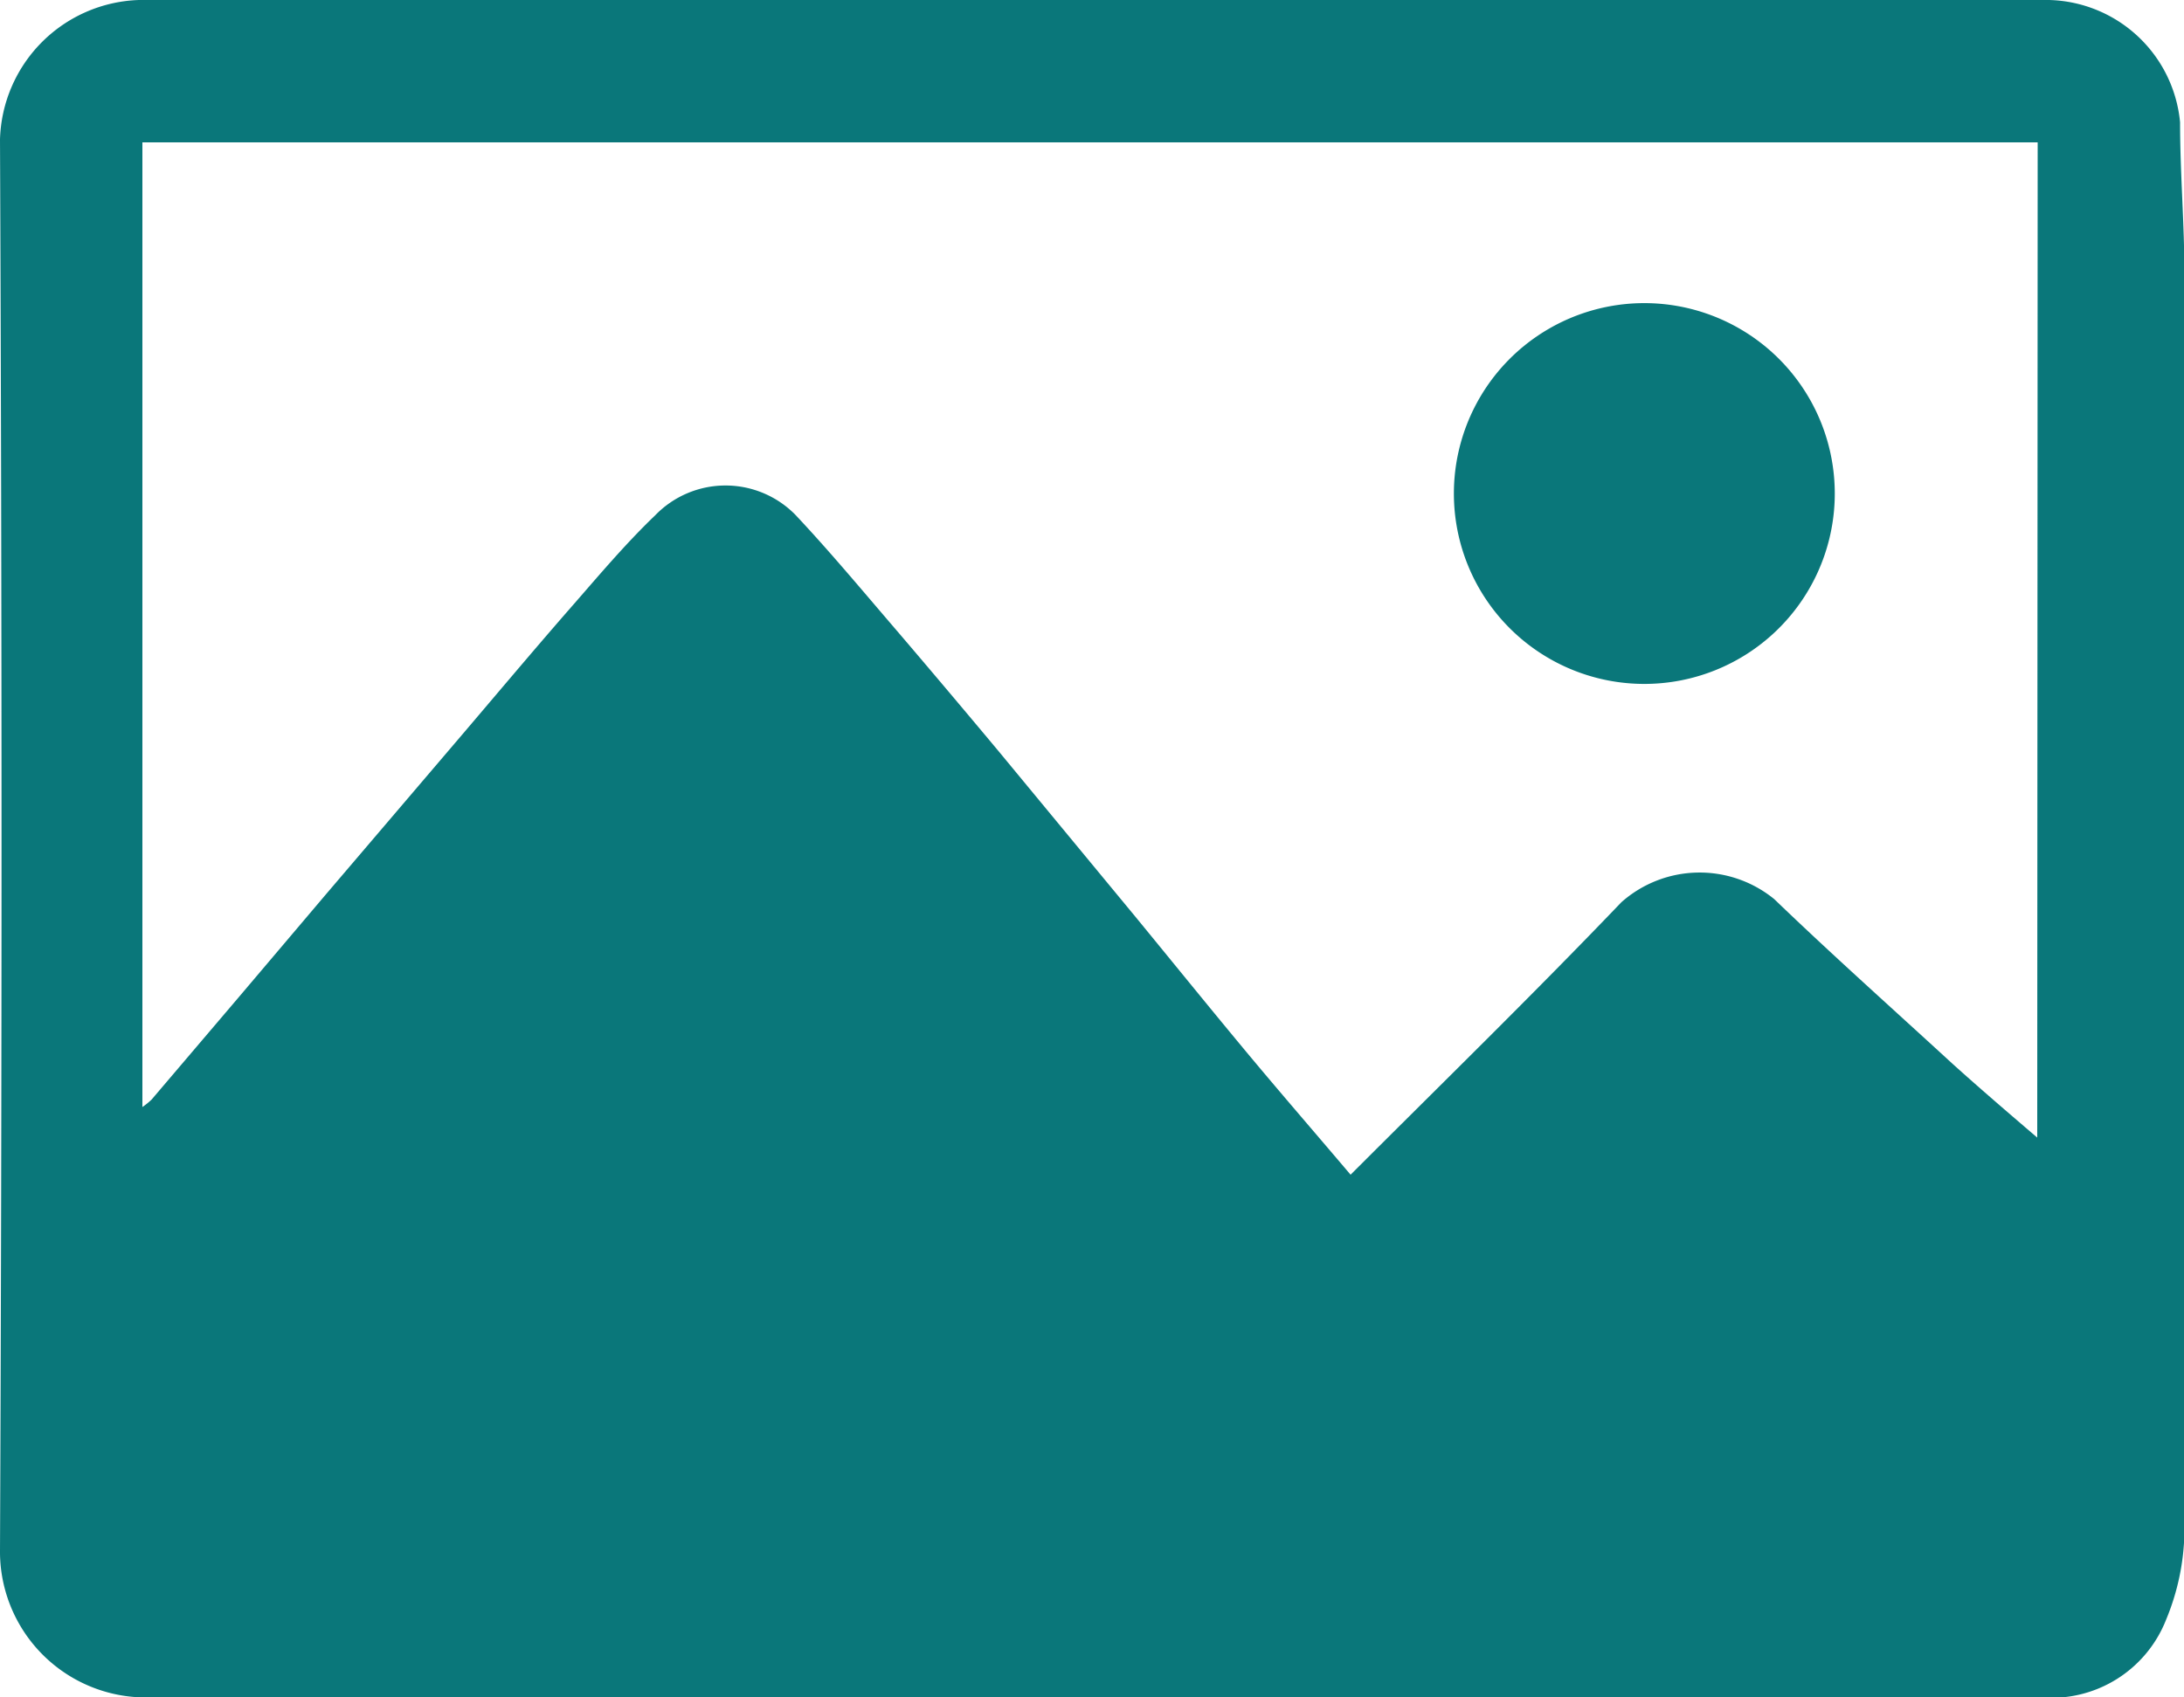
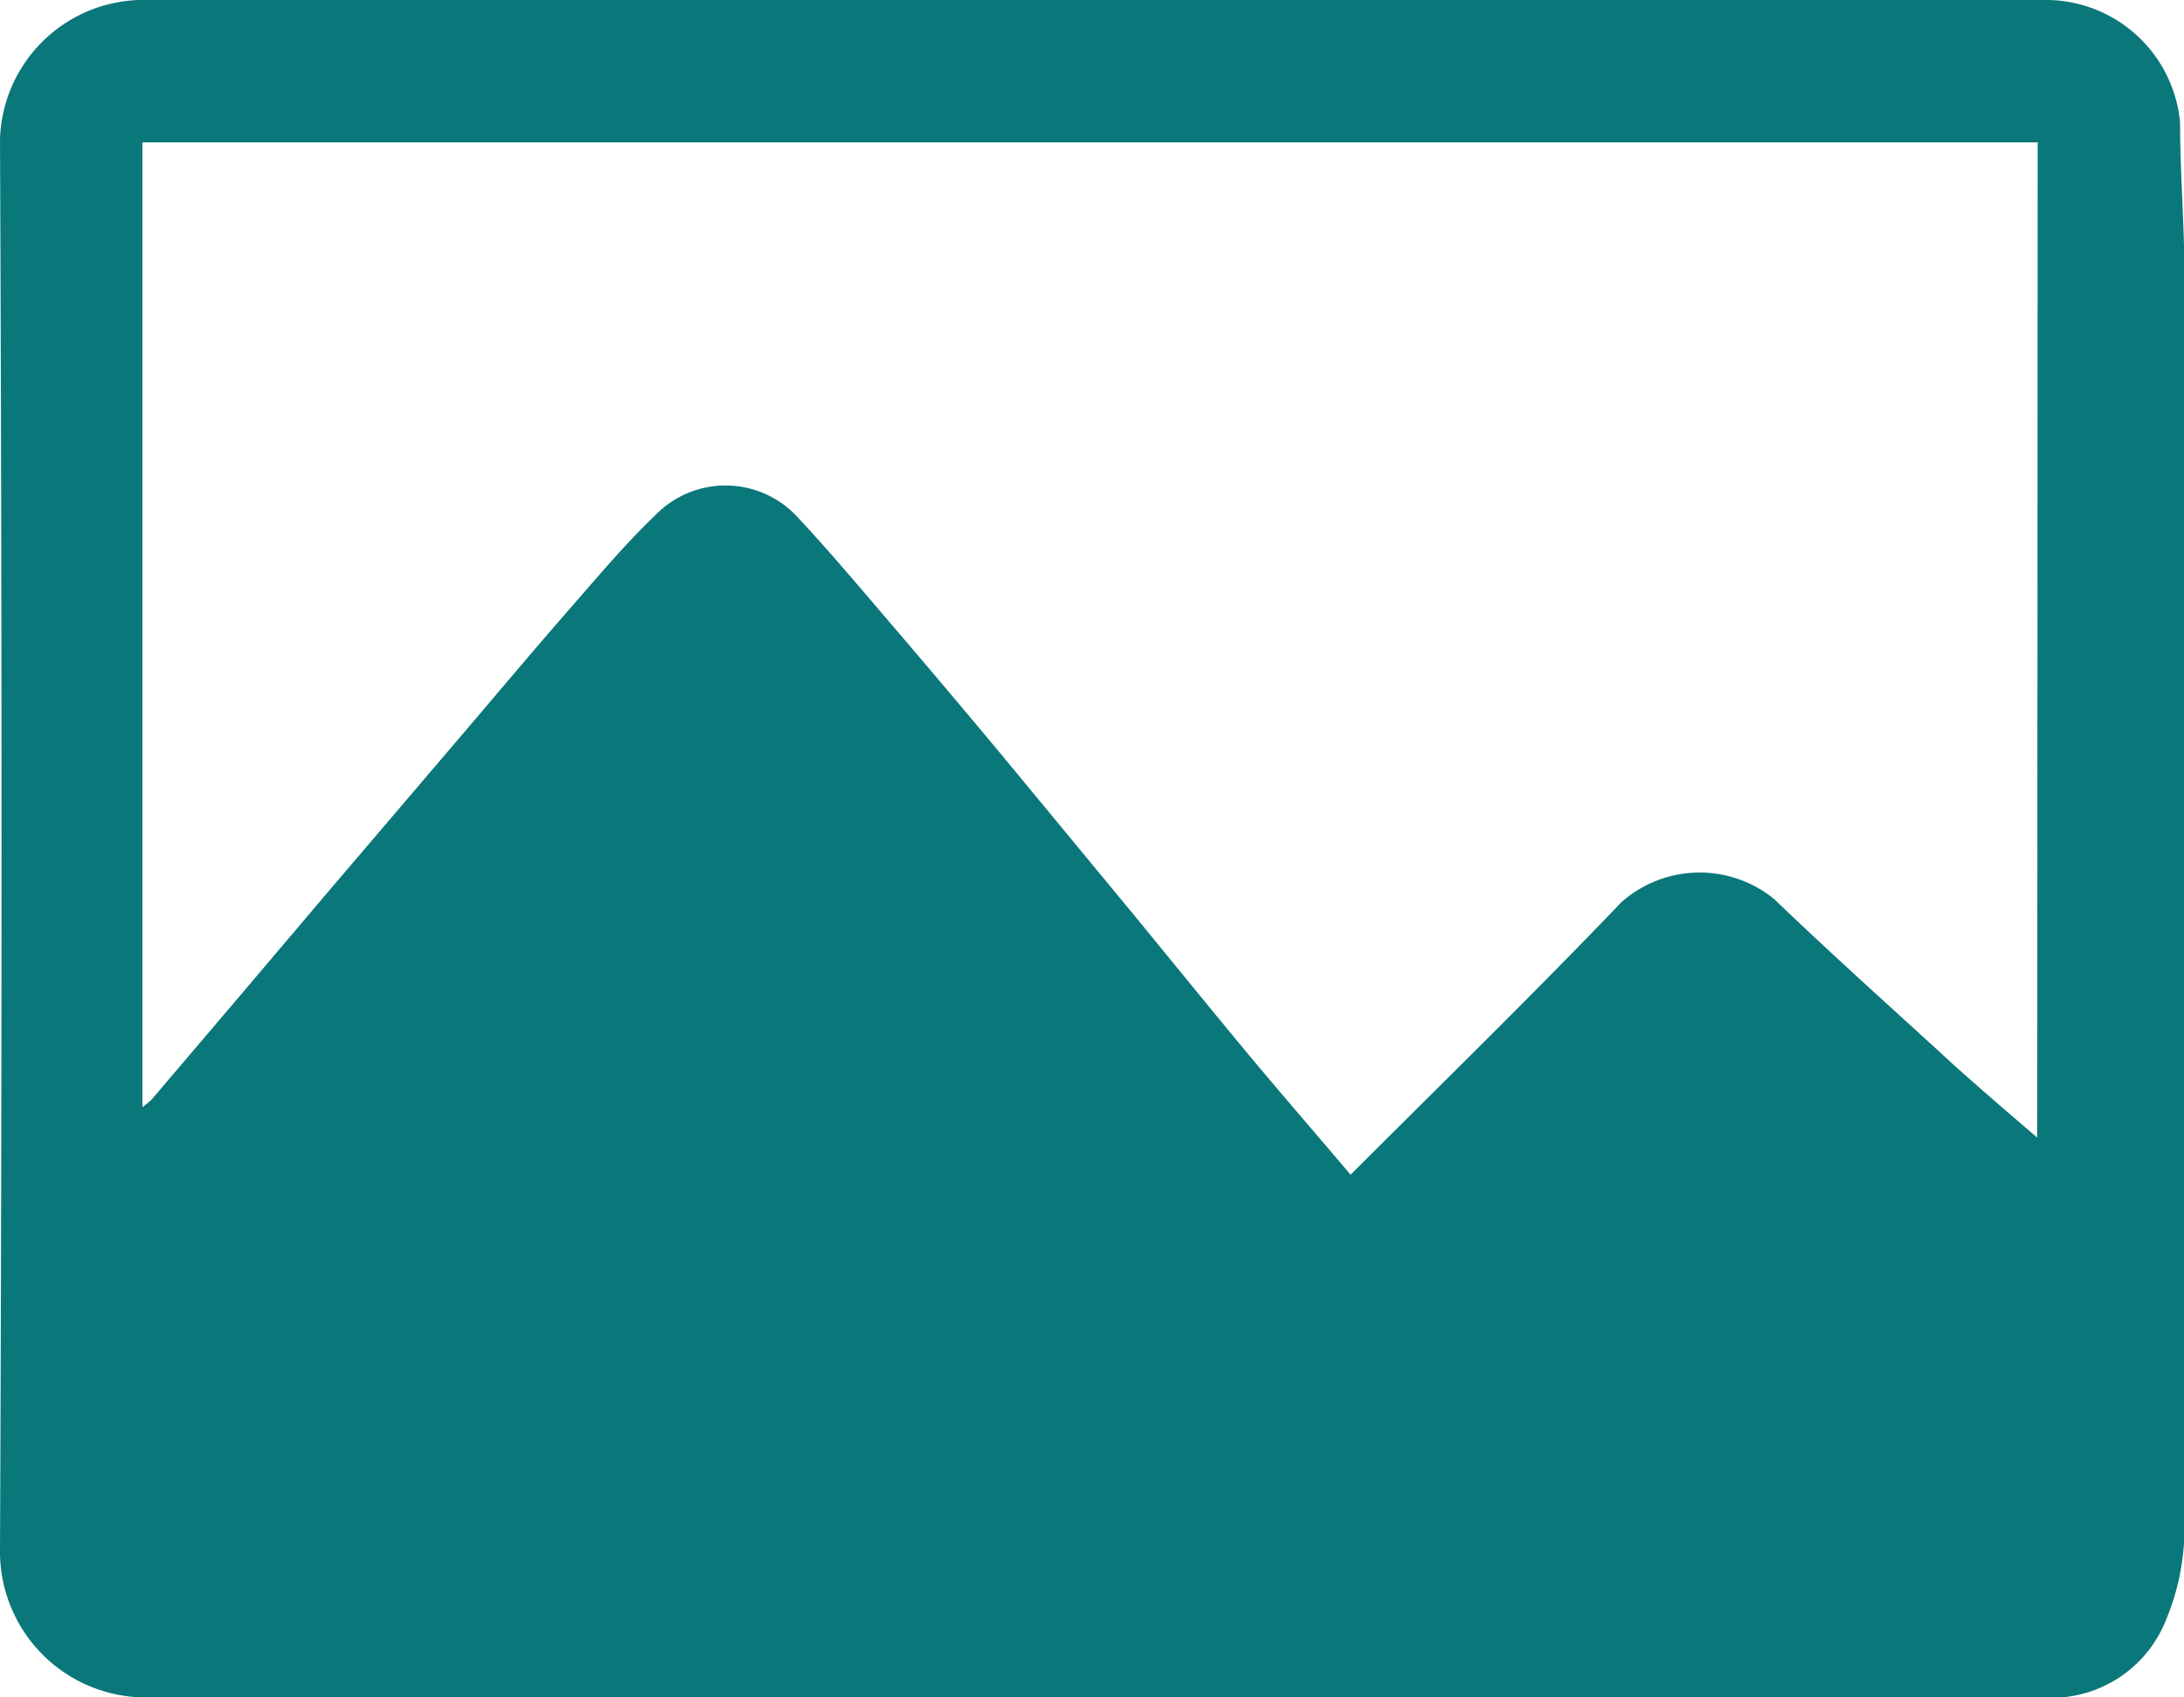
<svg xmlns="http://www.w3.org/2000/svg" viewBox="0 0 50 38.86">
  <defs>
    <style>.cls-1{fill:#0a777a;}</style>
  </defs>
  <title>subdomain_mediateca_picto_icono</title>
  <g id="Calque_2" data-name="Calque 2">
    <g id="Pictos">
      <path class="cls-1" d="M25,0Q36,0,46.91,0a3.09,3.09,0,0,1,3,2.8c0,1.17.1,2.33.1,3.5q0,14.4,0,28.79a5.46,5.46,0,0,1-.42,2,2.82,2.82,0,0,1-2.85,1.78q-15.53,0-31.07,0c-4.1,0-8.19,0-12.29,0A3.34,3.34,0,0,1,0,35.5Q.07,19.35,0,3.19A3.29,3.29,0,0,1,3.18,0C10.45,0,17.72,0,25,0ZM46.65,3.26H3.26V25.35a1.71,1.71,0,0,0,.21-.17l2-2.35,2-2.36,3.13-3.67c.8-.94,1.59-1.88,2.4-2.81.65-.74,1.28-1.5,2-2.19a2.24,2.24,0,0,1,3.22,0c.76.81,1.47,1.66,2.19,2.5s1.64,1.93,2.45,2.9L26,21c.82,1,1.63,2,2.46,3s1.63,1.92,2.46,2.9c2.09-2.09,4.18-4.13,6.2-6.24a2.7,2.7,0,0,1,3.5-.07c1.33,1.28,2.71,2.51,4.07,3.76.62.56,1.25,1.1,1.95,1.7Z" />
-       <path class="cls-1" d="M42,11.51a4.36,4.36,0,0,1-8.71,0,4.36,4.36,0,1,1,8.71,0Z" />
    </g>
  </g>
</svg>